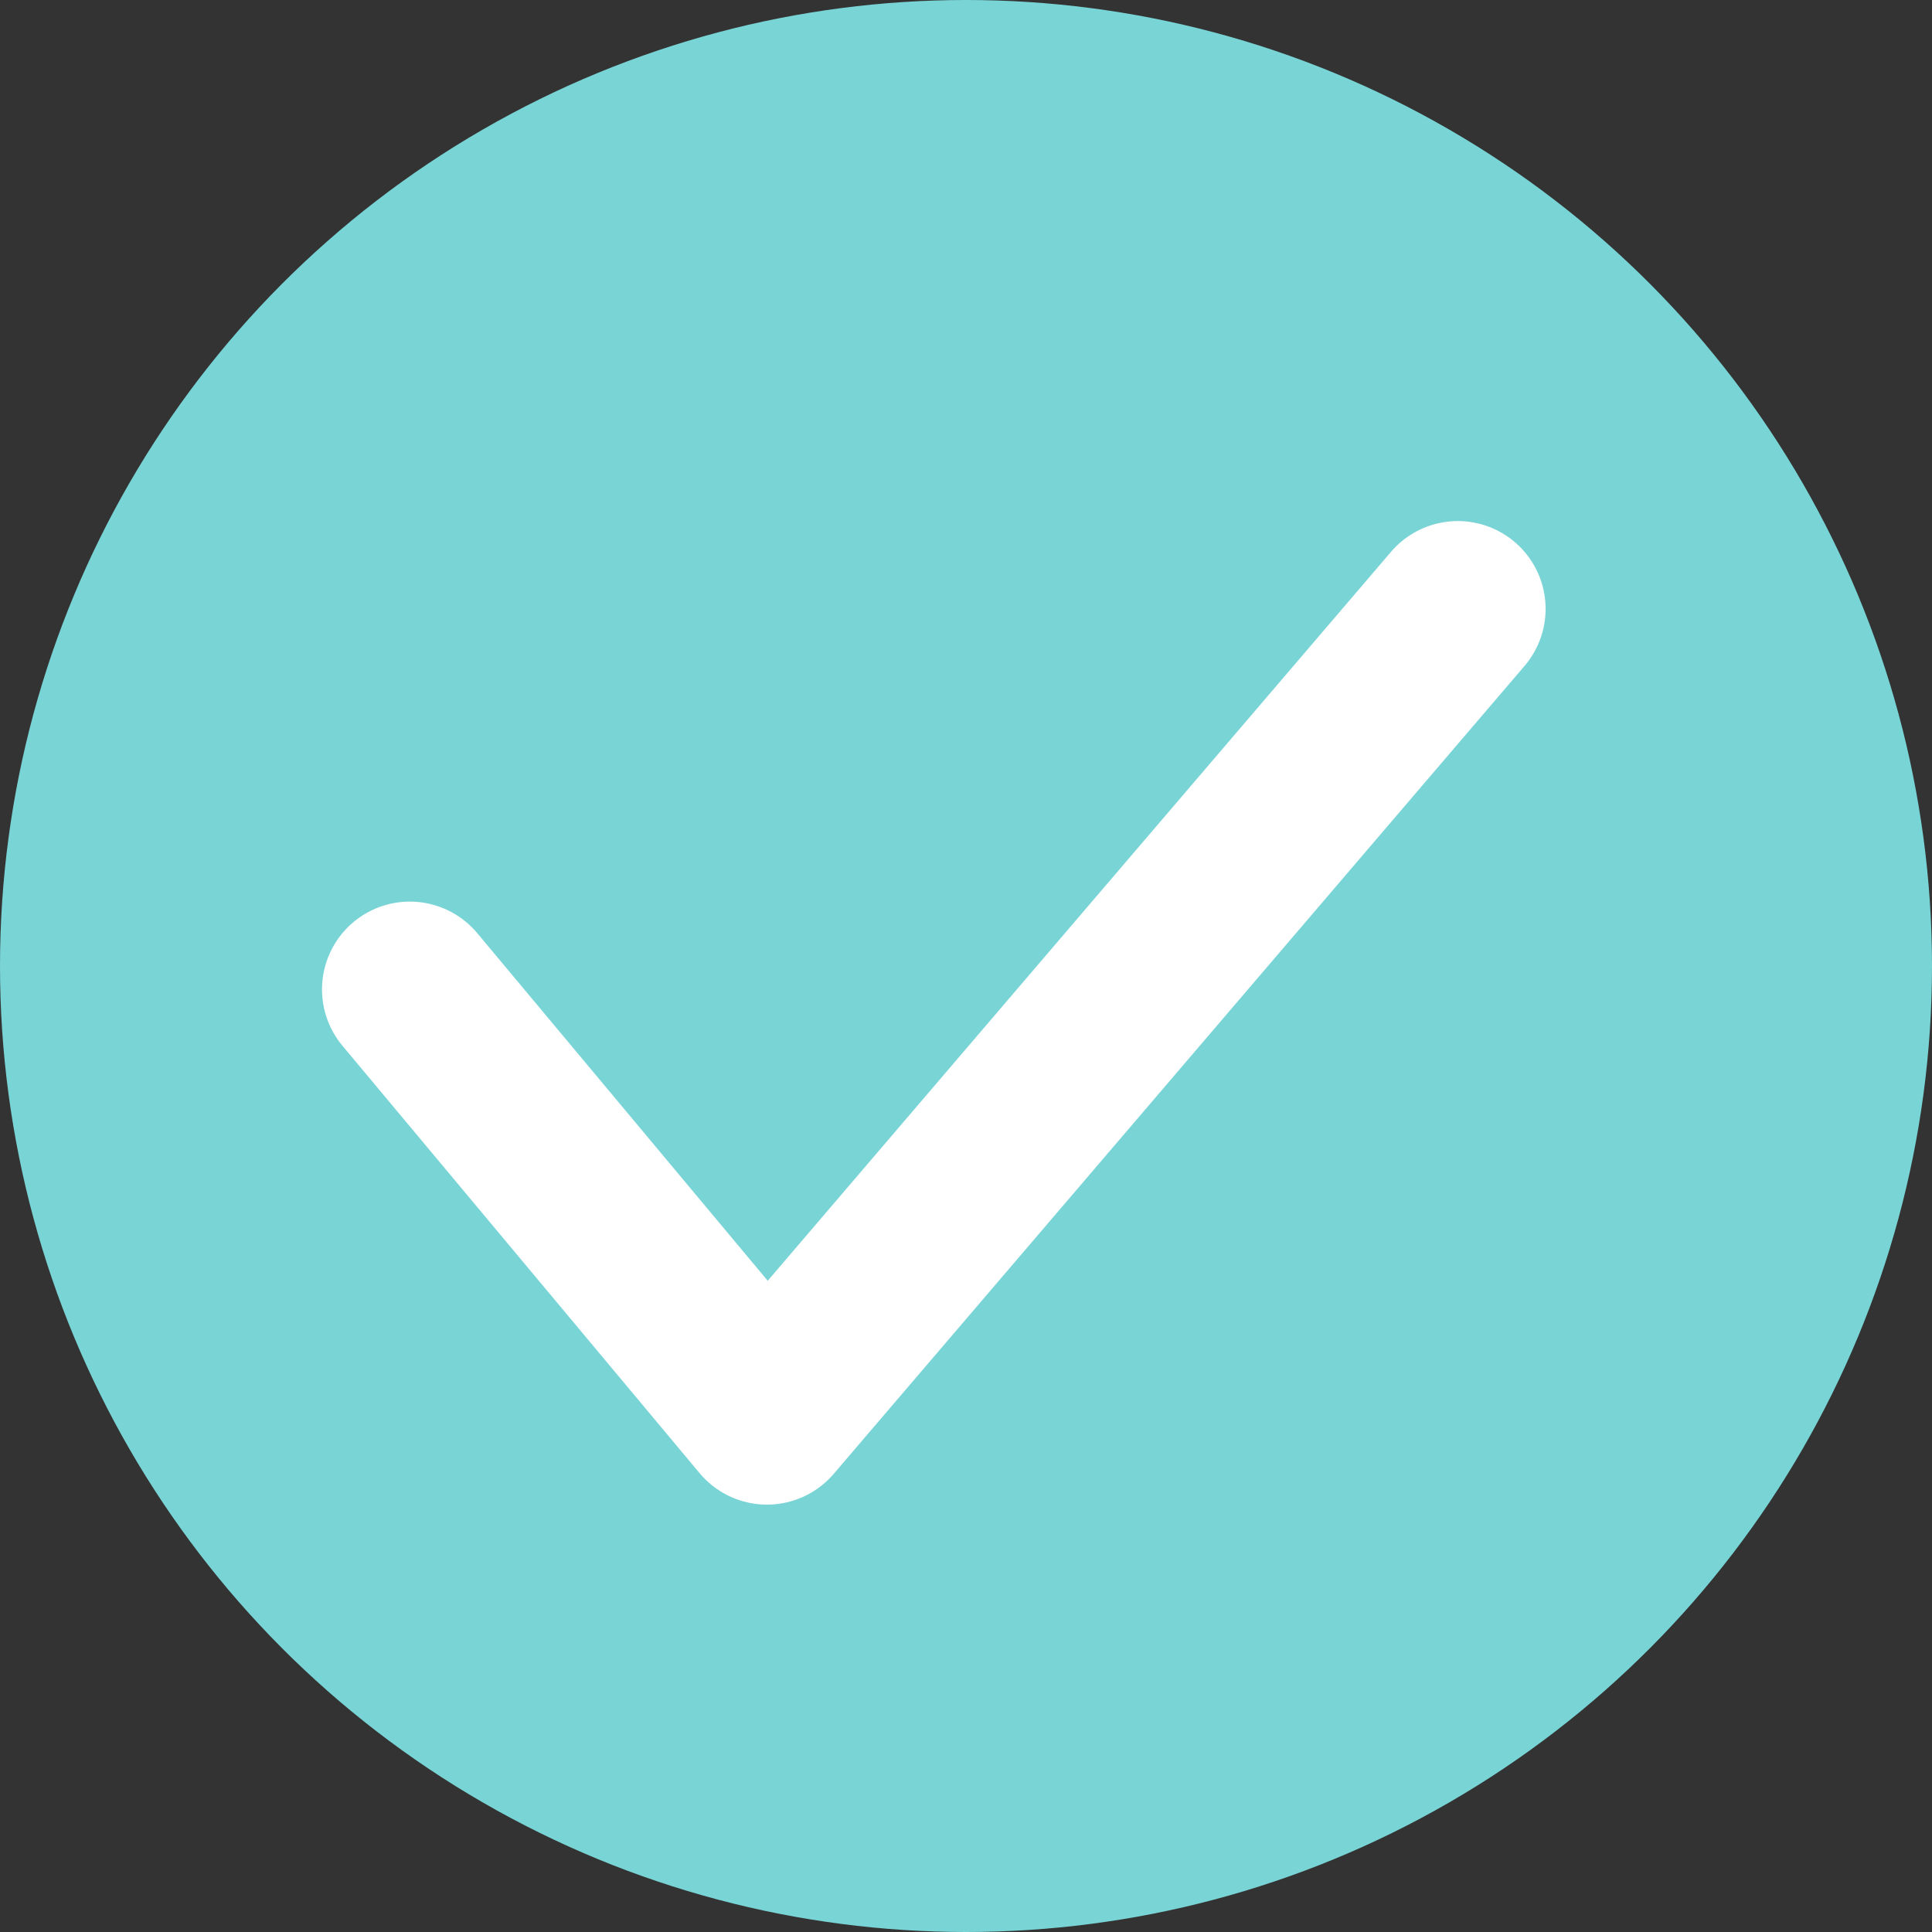
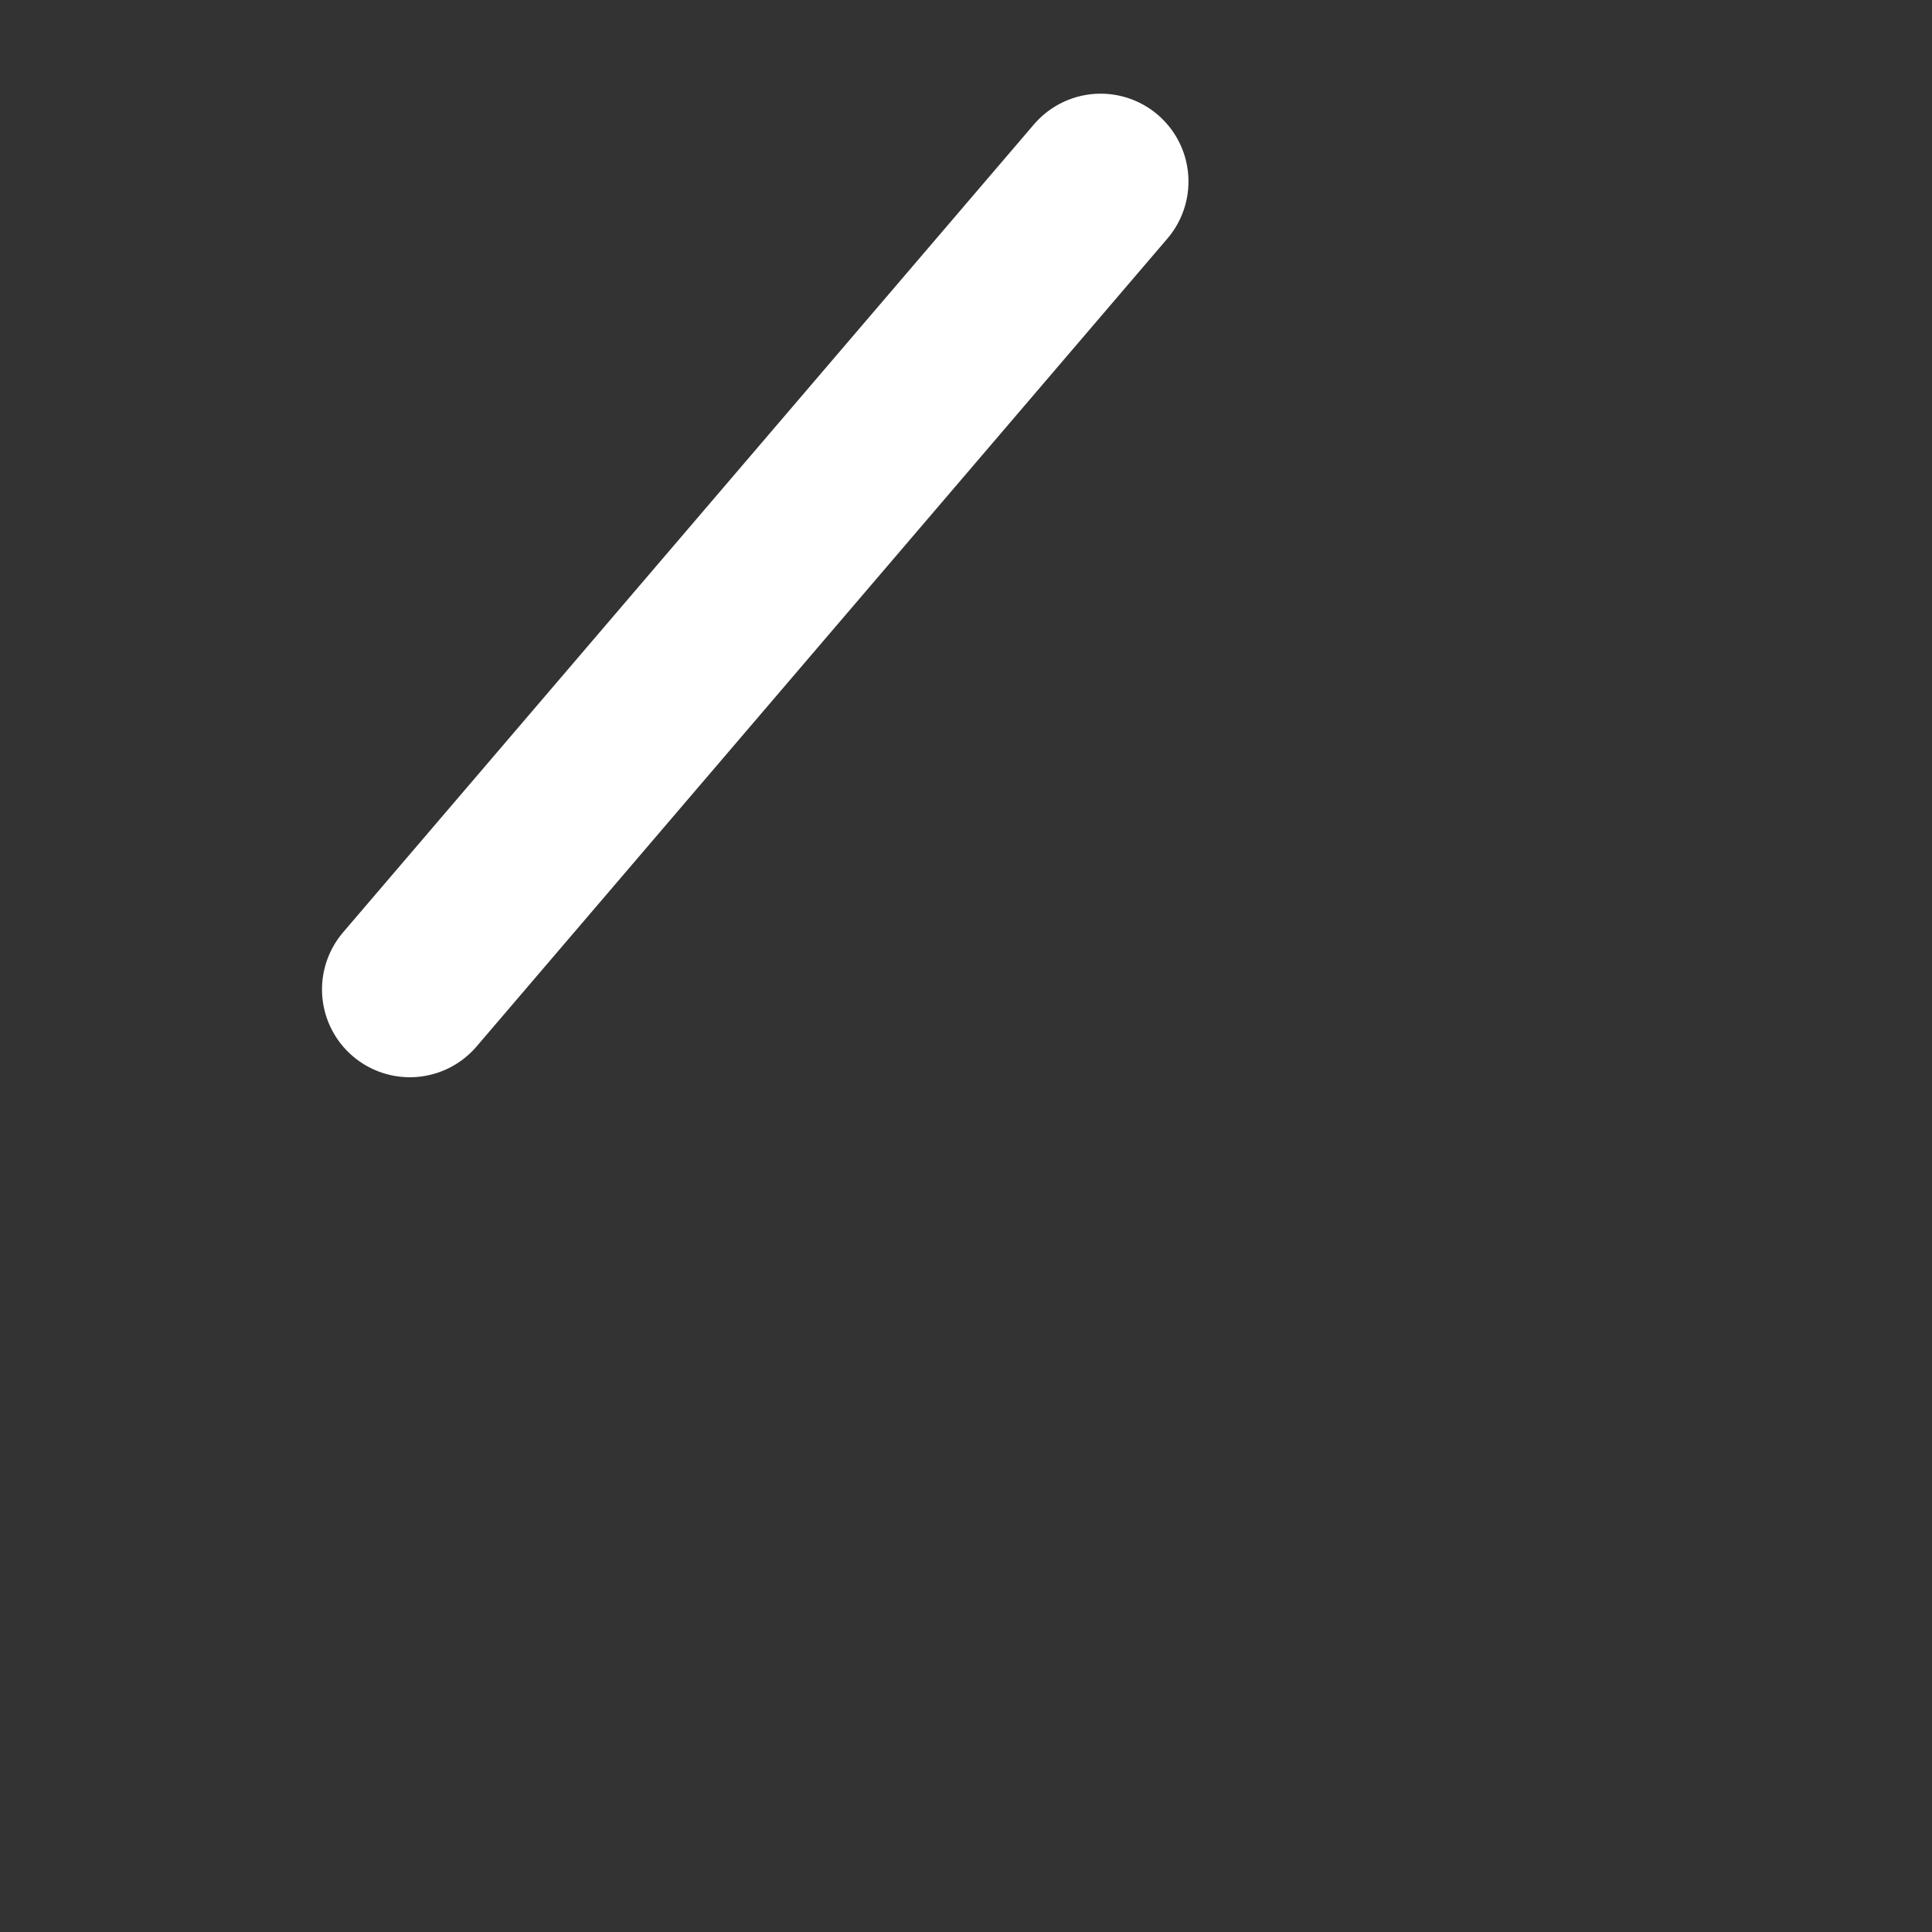
<svg xmlns="http://www.w3.org/2000/svg" version="1.1" id="レイヤー_1" x="0px" y="0px" viewBox="0 0 33 33" style="enable-background:new 0 0 33 33;" xml:space="preserve">
  <rect x="0" y="0" width="33" height="33" fill="#333333" stroke="none" />
  <style type="text/css">
	.st0{fill:#79D4D6;}
	.st1{fill:none;stroke:#FFFFFF;stroke-width:3;stroke-linecap:round;stroke-linejoin:round;}
</style>
  <g id="グループ_1109" transform="translate(-618 -3157)">
-     <circle id="楕円形_119" class="st0" cx="634.5" cy="3173.5" r="16.5" />
-     <path id="パス_3703" class="st1" d="M625,3173.9l6.1,7.3l11.8-13.8" />
+     <path id="パス_3703" class="st1" d="M625,3173.9l11.8-13.8" />
  </g>
</svg>